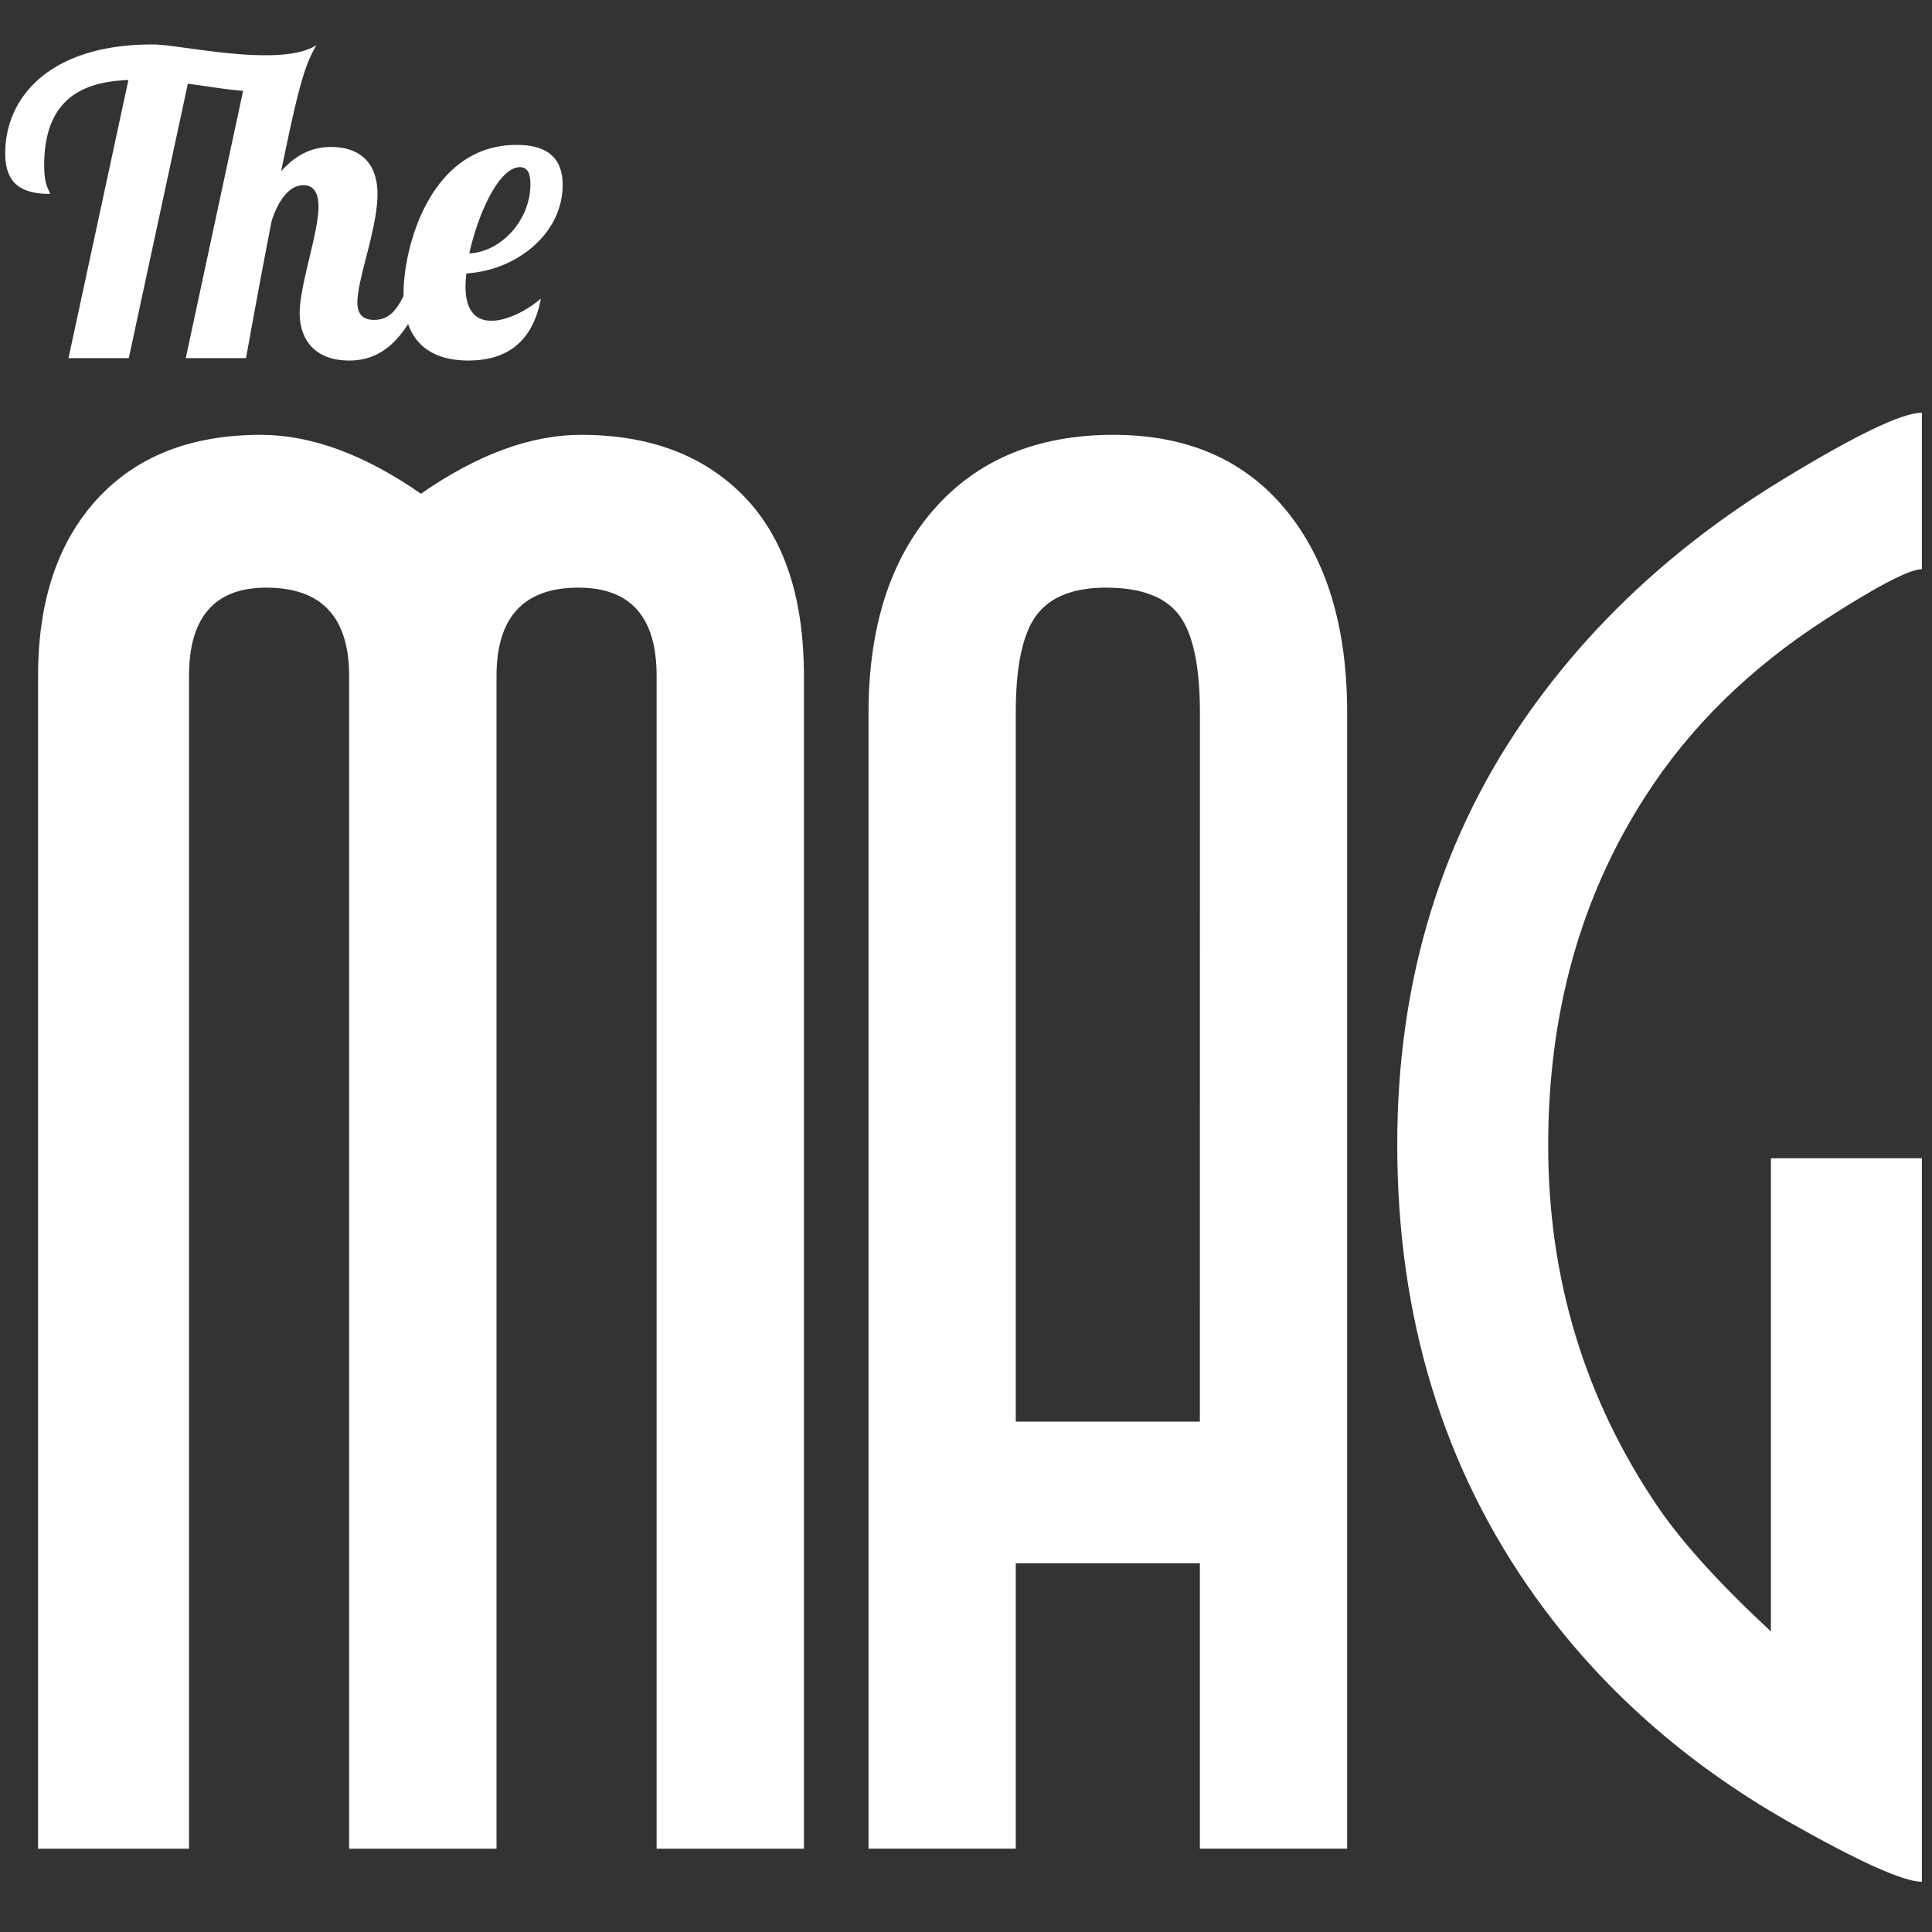
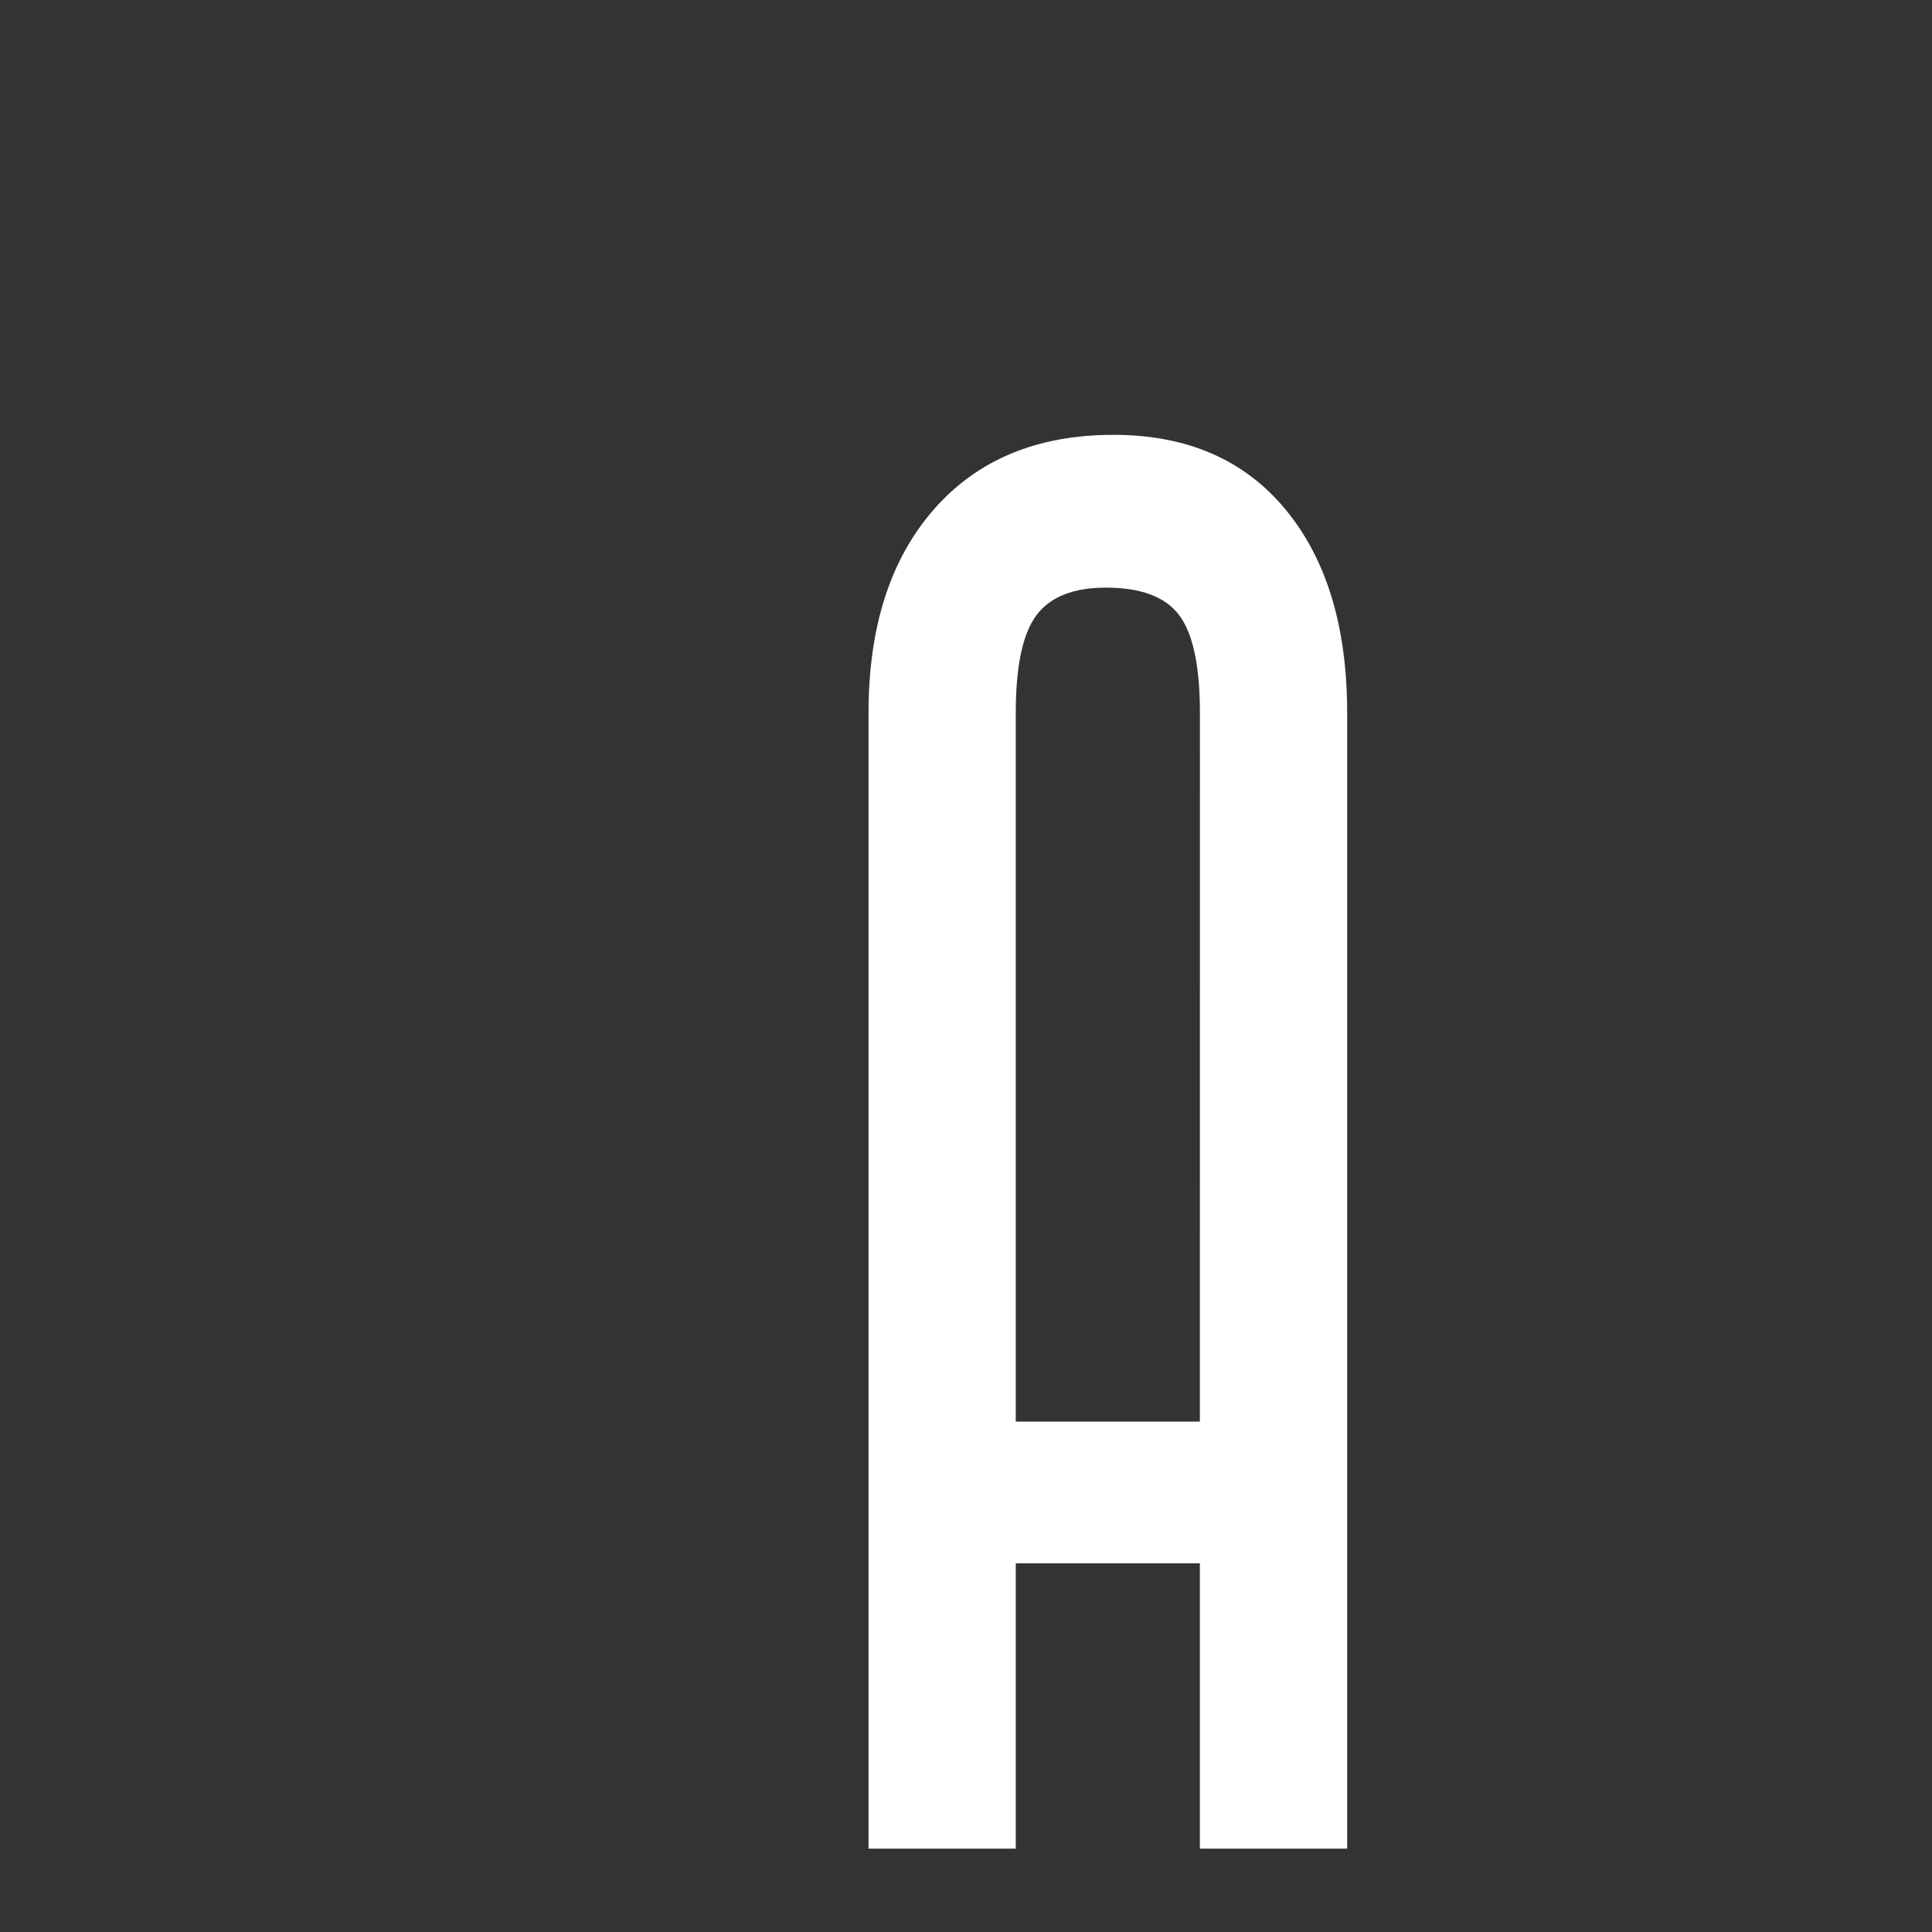
<svg xmlns="http://www.w3.org/2000/svg" id="Livello_1" data-name="Livello 1" viewBox="0 0 1000 1000">
  <rect x="0" y="0" width="1000" height="1000" fill="#333333" stroke="none" />
  <defs>
    <style>.cls-1{fill:#fff;}</style>
  </defs>
-   <path class="cls-1" d="M300.79,225.07q-39.07,0-82.91,30.48Q174,225.07,135,225.07q-54.3,0-84.81,33.36T19.71,349.89v607H97.83v-607q0-45.74,40-45.73,42.87,0,42.88,45.73v607H257v-607q0-45.74,42.4-45.73,40.49,0,40.47,45.73v607h76.24v-607q0-61-30.95-92.9T300.79,225.07Z" />
-   <path class="cls-1" d="M945.22,320.36q40-25.75,49.54-25.74v-81q-15.25,0-71.48,34.25-80,48.54-130.51,119-69.56,97-69.56,225.52,0,134.25,71.46,234.13,50.49,70.43,130.52,116.1Q980.45,974,994.76,974V599.53H916.62v244.9q-39.06-36.23-58.1-63.87-57.18-83.8-57.18-187.69,0-102.9,50.51-181Q886.14,358.45,945.22,320.36Z" />
  <path class="cls-1" d="M576.27,225.07q-59.1,0-92.9,38.59T449.55,368.94V956.85h76.21V809.16h95.29V956.85h76.24V368.94q0-66.68-31.95-105.28T576.27,225.07ZM621.05,735.8H525.76V368.94q0-36.19,10.7-50.49t36-14.29q27.21,0,37.91,14.29t10.71,50.49Z" />
-   <path class="cls-1" d="M22.87,85.64c0-34,19.3-43.35,43.59-44.22l-31,143.93H66.66l30.57-142c10,1.28,19.71,3,28.6,3.68L96.15,185.35h31.19c5.21-28.84,9.55-52,13.23-70.87,3.25-10.2,8.9-18.64,16.47-18.64,5.2,0,7.82,3.89,7.82,11,0,13.86-9.75,40.53-9.75,55.28,0,12.34,6.72,24.49,25.58,24.49,8.63,0,20.18-2.56,30.54-18.9,4.7,13.24,16.05,18.9,31.22,18.9,17.34,0,32.95-7.37,37.5-32.07-6.93,6.06-17.34,11.47-25.57,11.47-7.58,0-13.44-4.34-13.44-18a62.91,62.91,0,0,1,.45-6.5c26-1.52,49.83-20.6,49.83-45.73C291.22,85,286.66,75,267.37,75c-44.42,0-58.51,52.25-58.51,77.19,0,.35,0,.68,0,1-3.69,7.54-7.72,12.38-15.22,12.38-6.5,0-8.66-3.66-8.66-9.11,0-12.12,10.41-38.34,10.41-55.92,0-17.33-10.2-24.46-24.05-24.46-7,0-16.5,1.93-25.81,12.58,10-49.45,13-55.75,18.19-65.27-6.07,3.9-15.6,5.21-26.22,5.21C115.42,28.65,89,23,79,23,25.48,23,2.71,50.53,2.71,79.37c0,15.61,8.24,21,23.2,21C25.7,98.43,22.87,96.7,22.87,85.64Zm246.26.89c4.1,0,5.41,3.45,5.41,8.87,0,18.18-14.75,34.9-31.63,35.76C247.45,110.58,258.28,86.53,269.13,86.53Z" />
</svg>